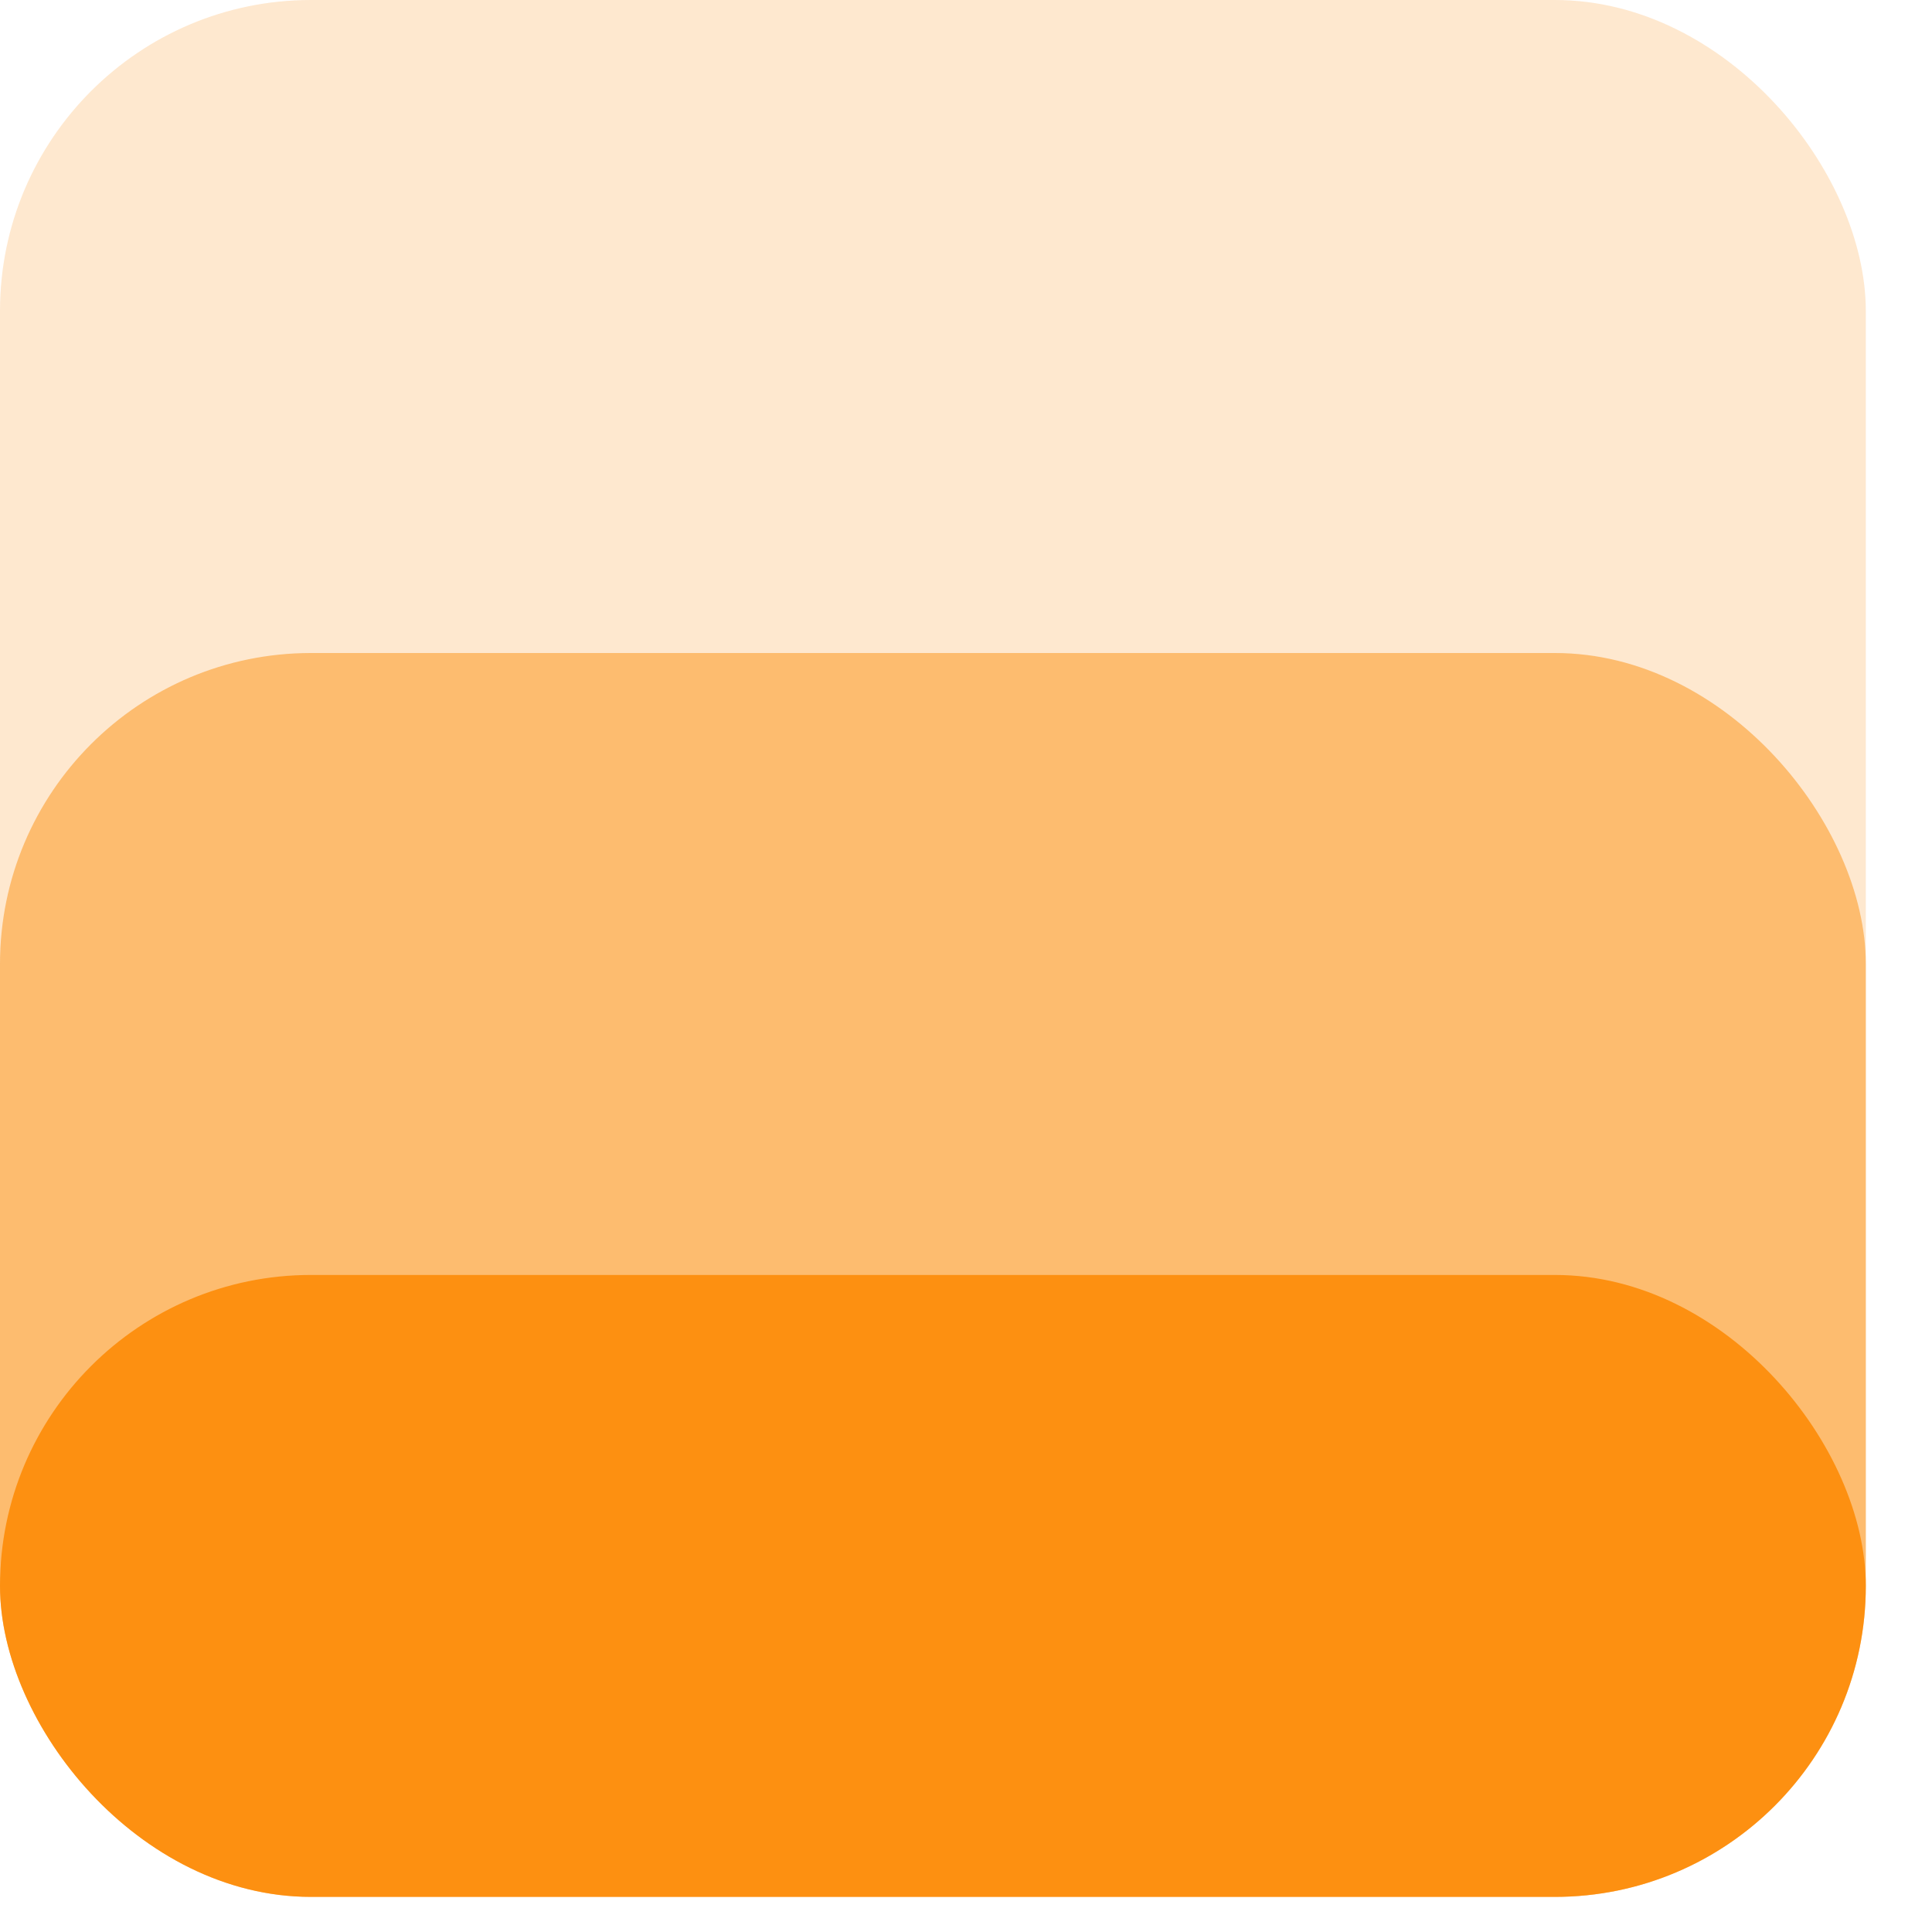
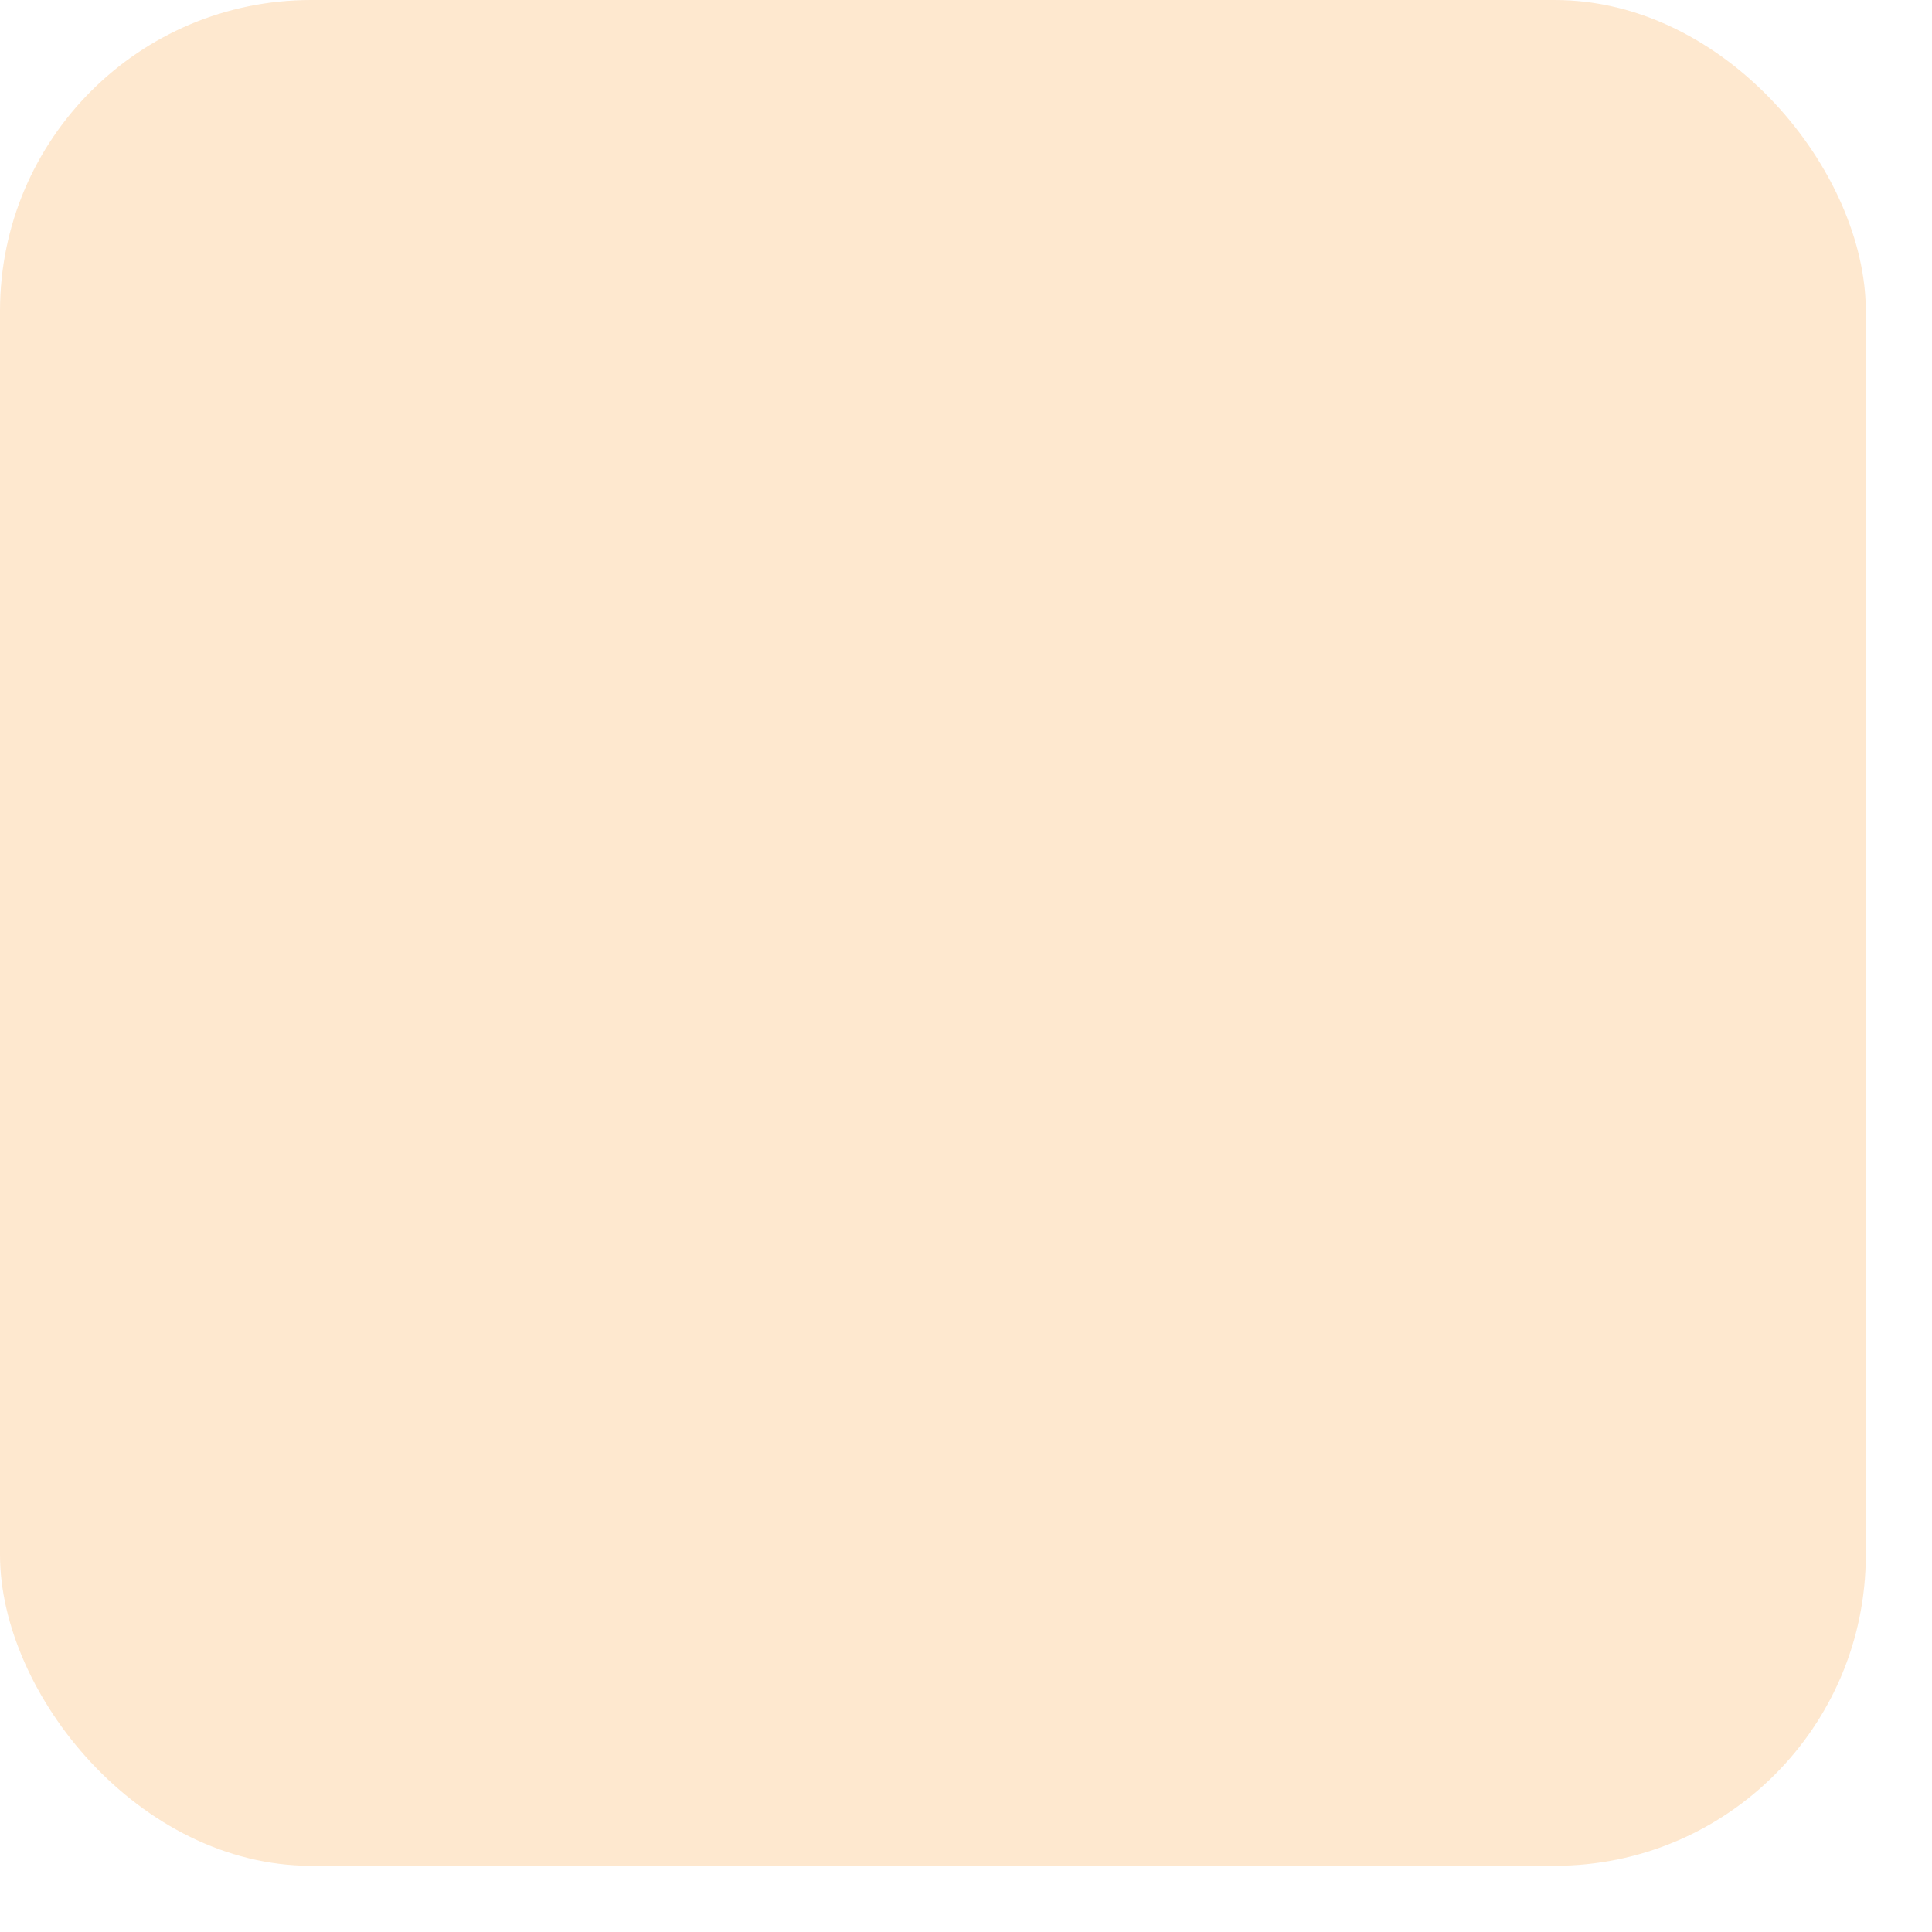
<svg xmlns="http://www.w3.org/2000/svg" width="23" height="23" viewBox="0 0 23 23" fill="none">
  <rect width="22.212" height="22.212" rx="3.702" fill="#FD9011" fill-opacity="0.2" />
-   <rect y="7.774" width="22.212" height="14.808" rx="3.702" fill="#FD9011" fill-opacity="0.5" />
-   <rect y="15.178" width="22.212" height="7.404" rx="3.702" fill="#FD9011" />
</svg>